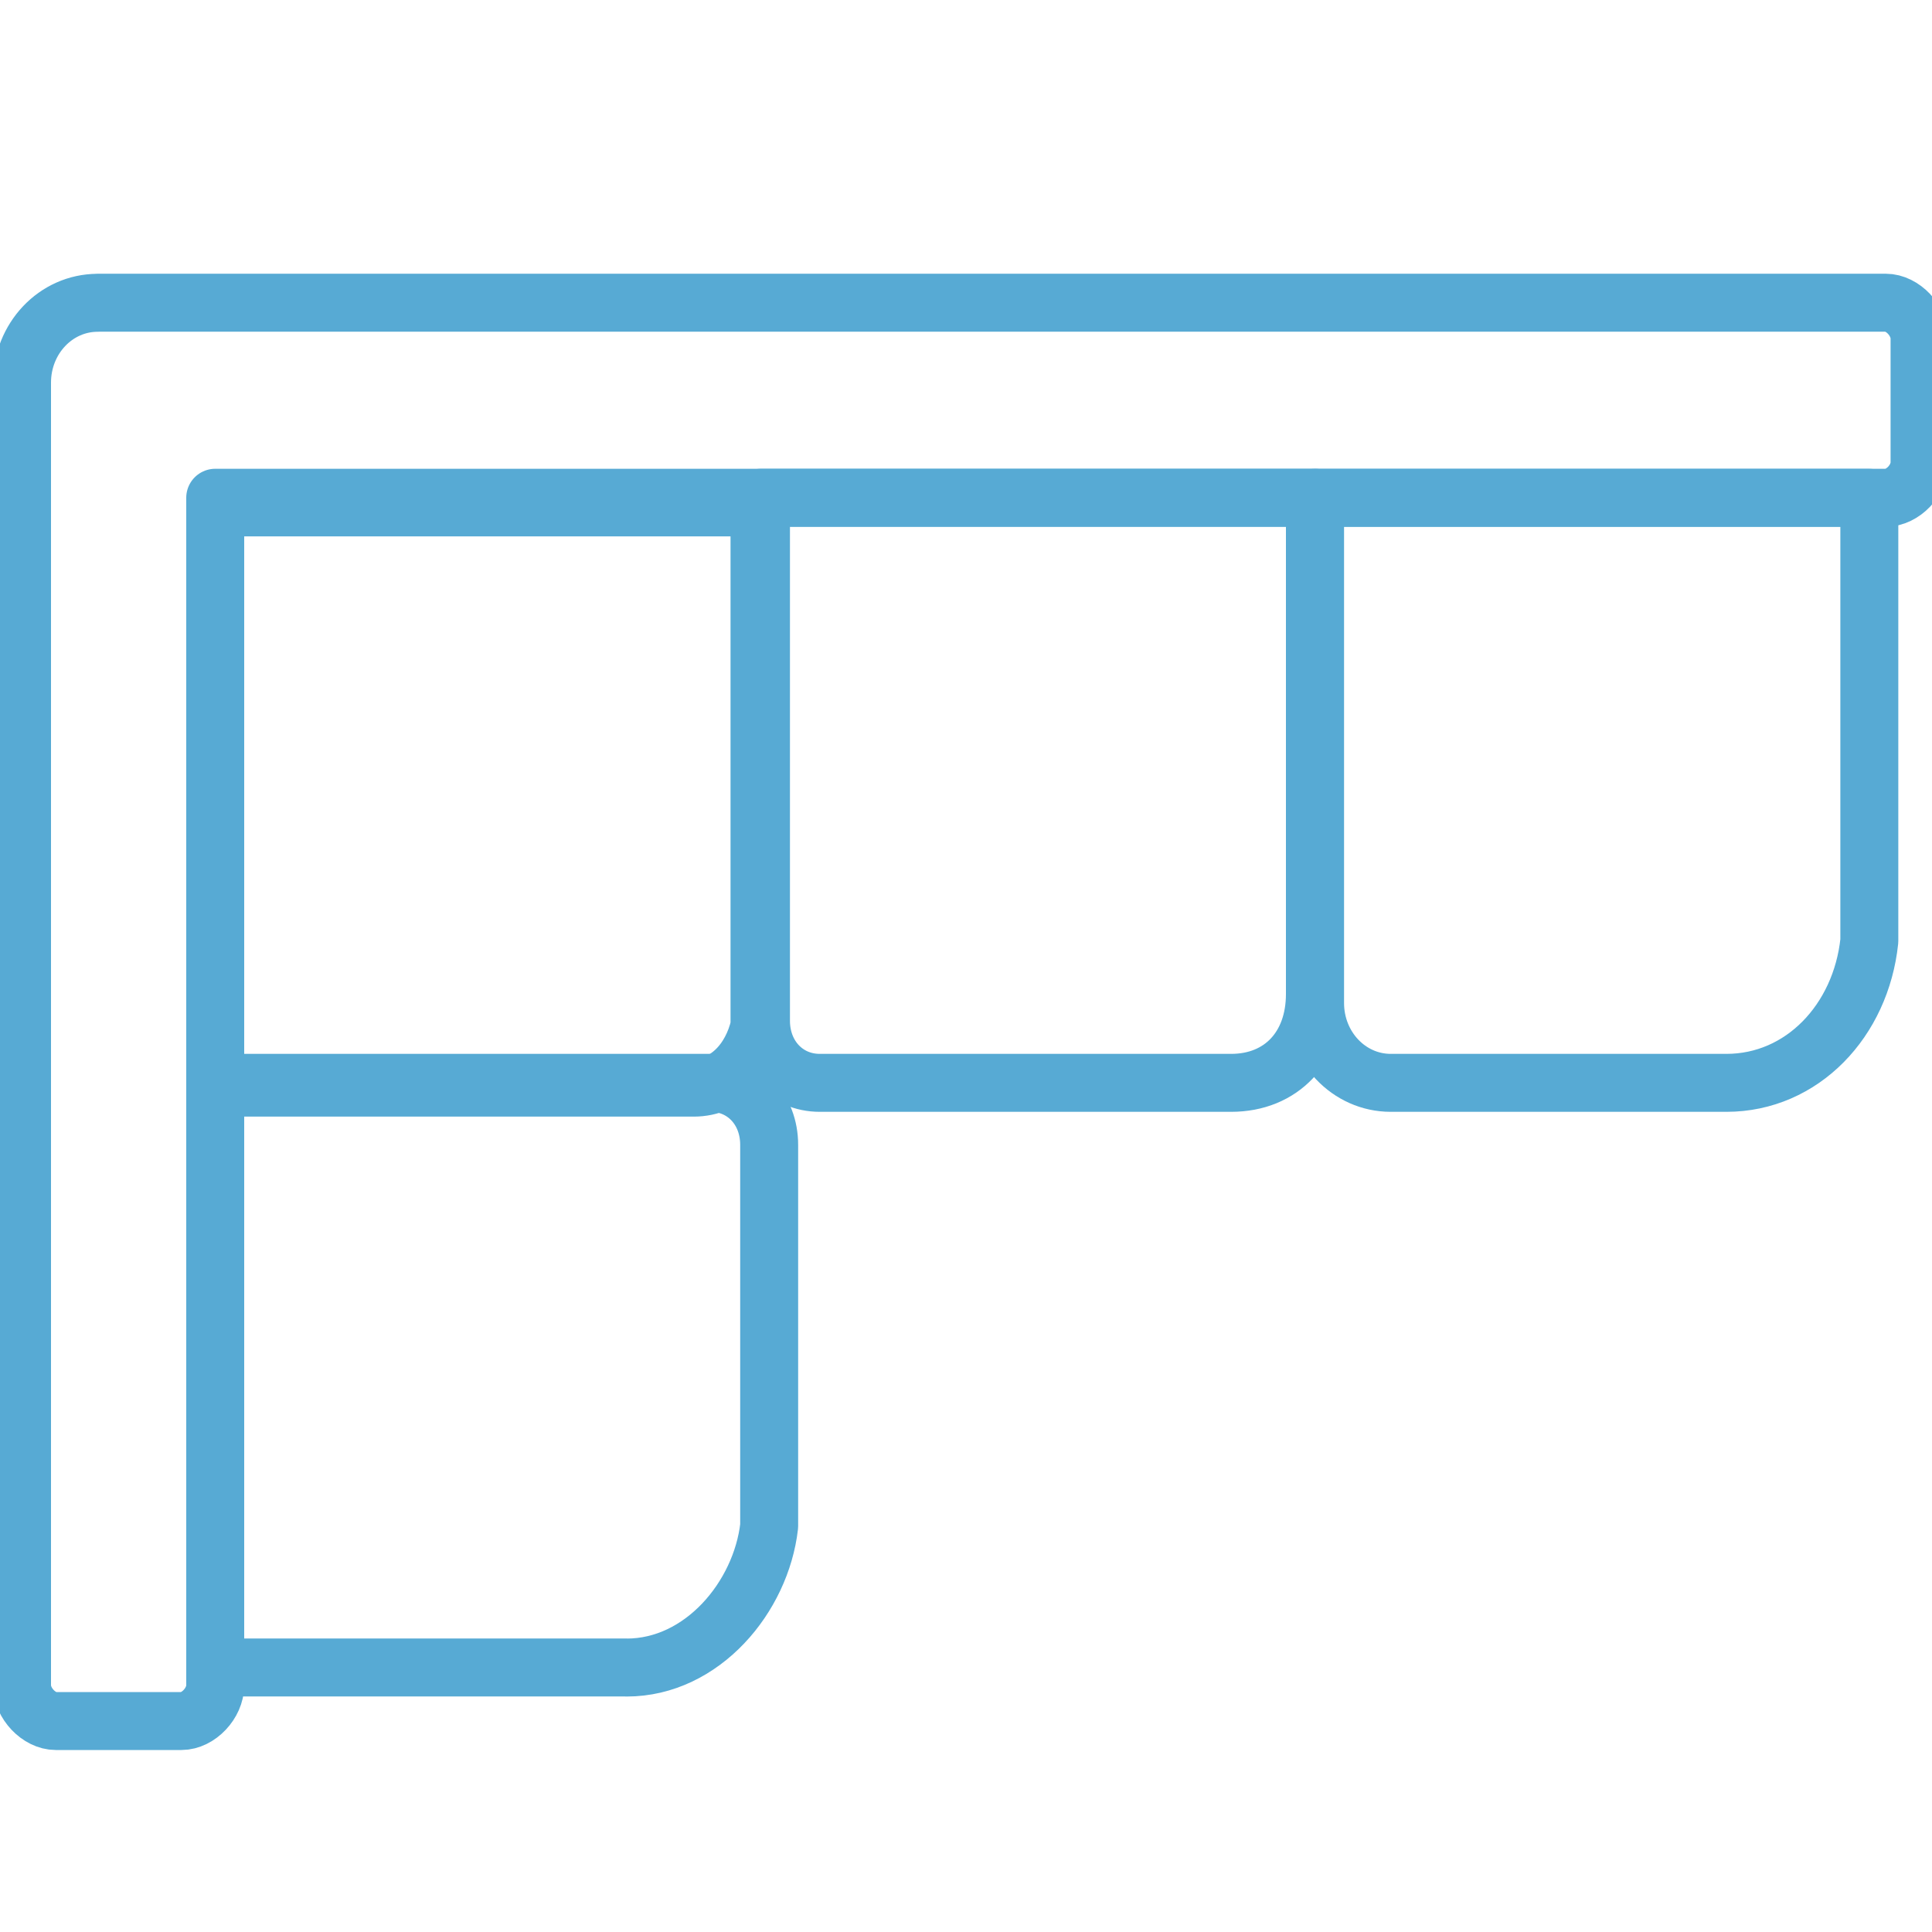
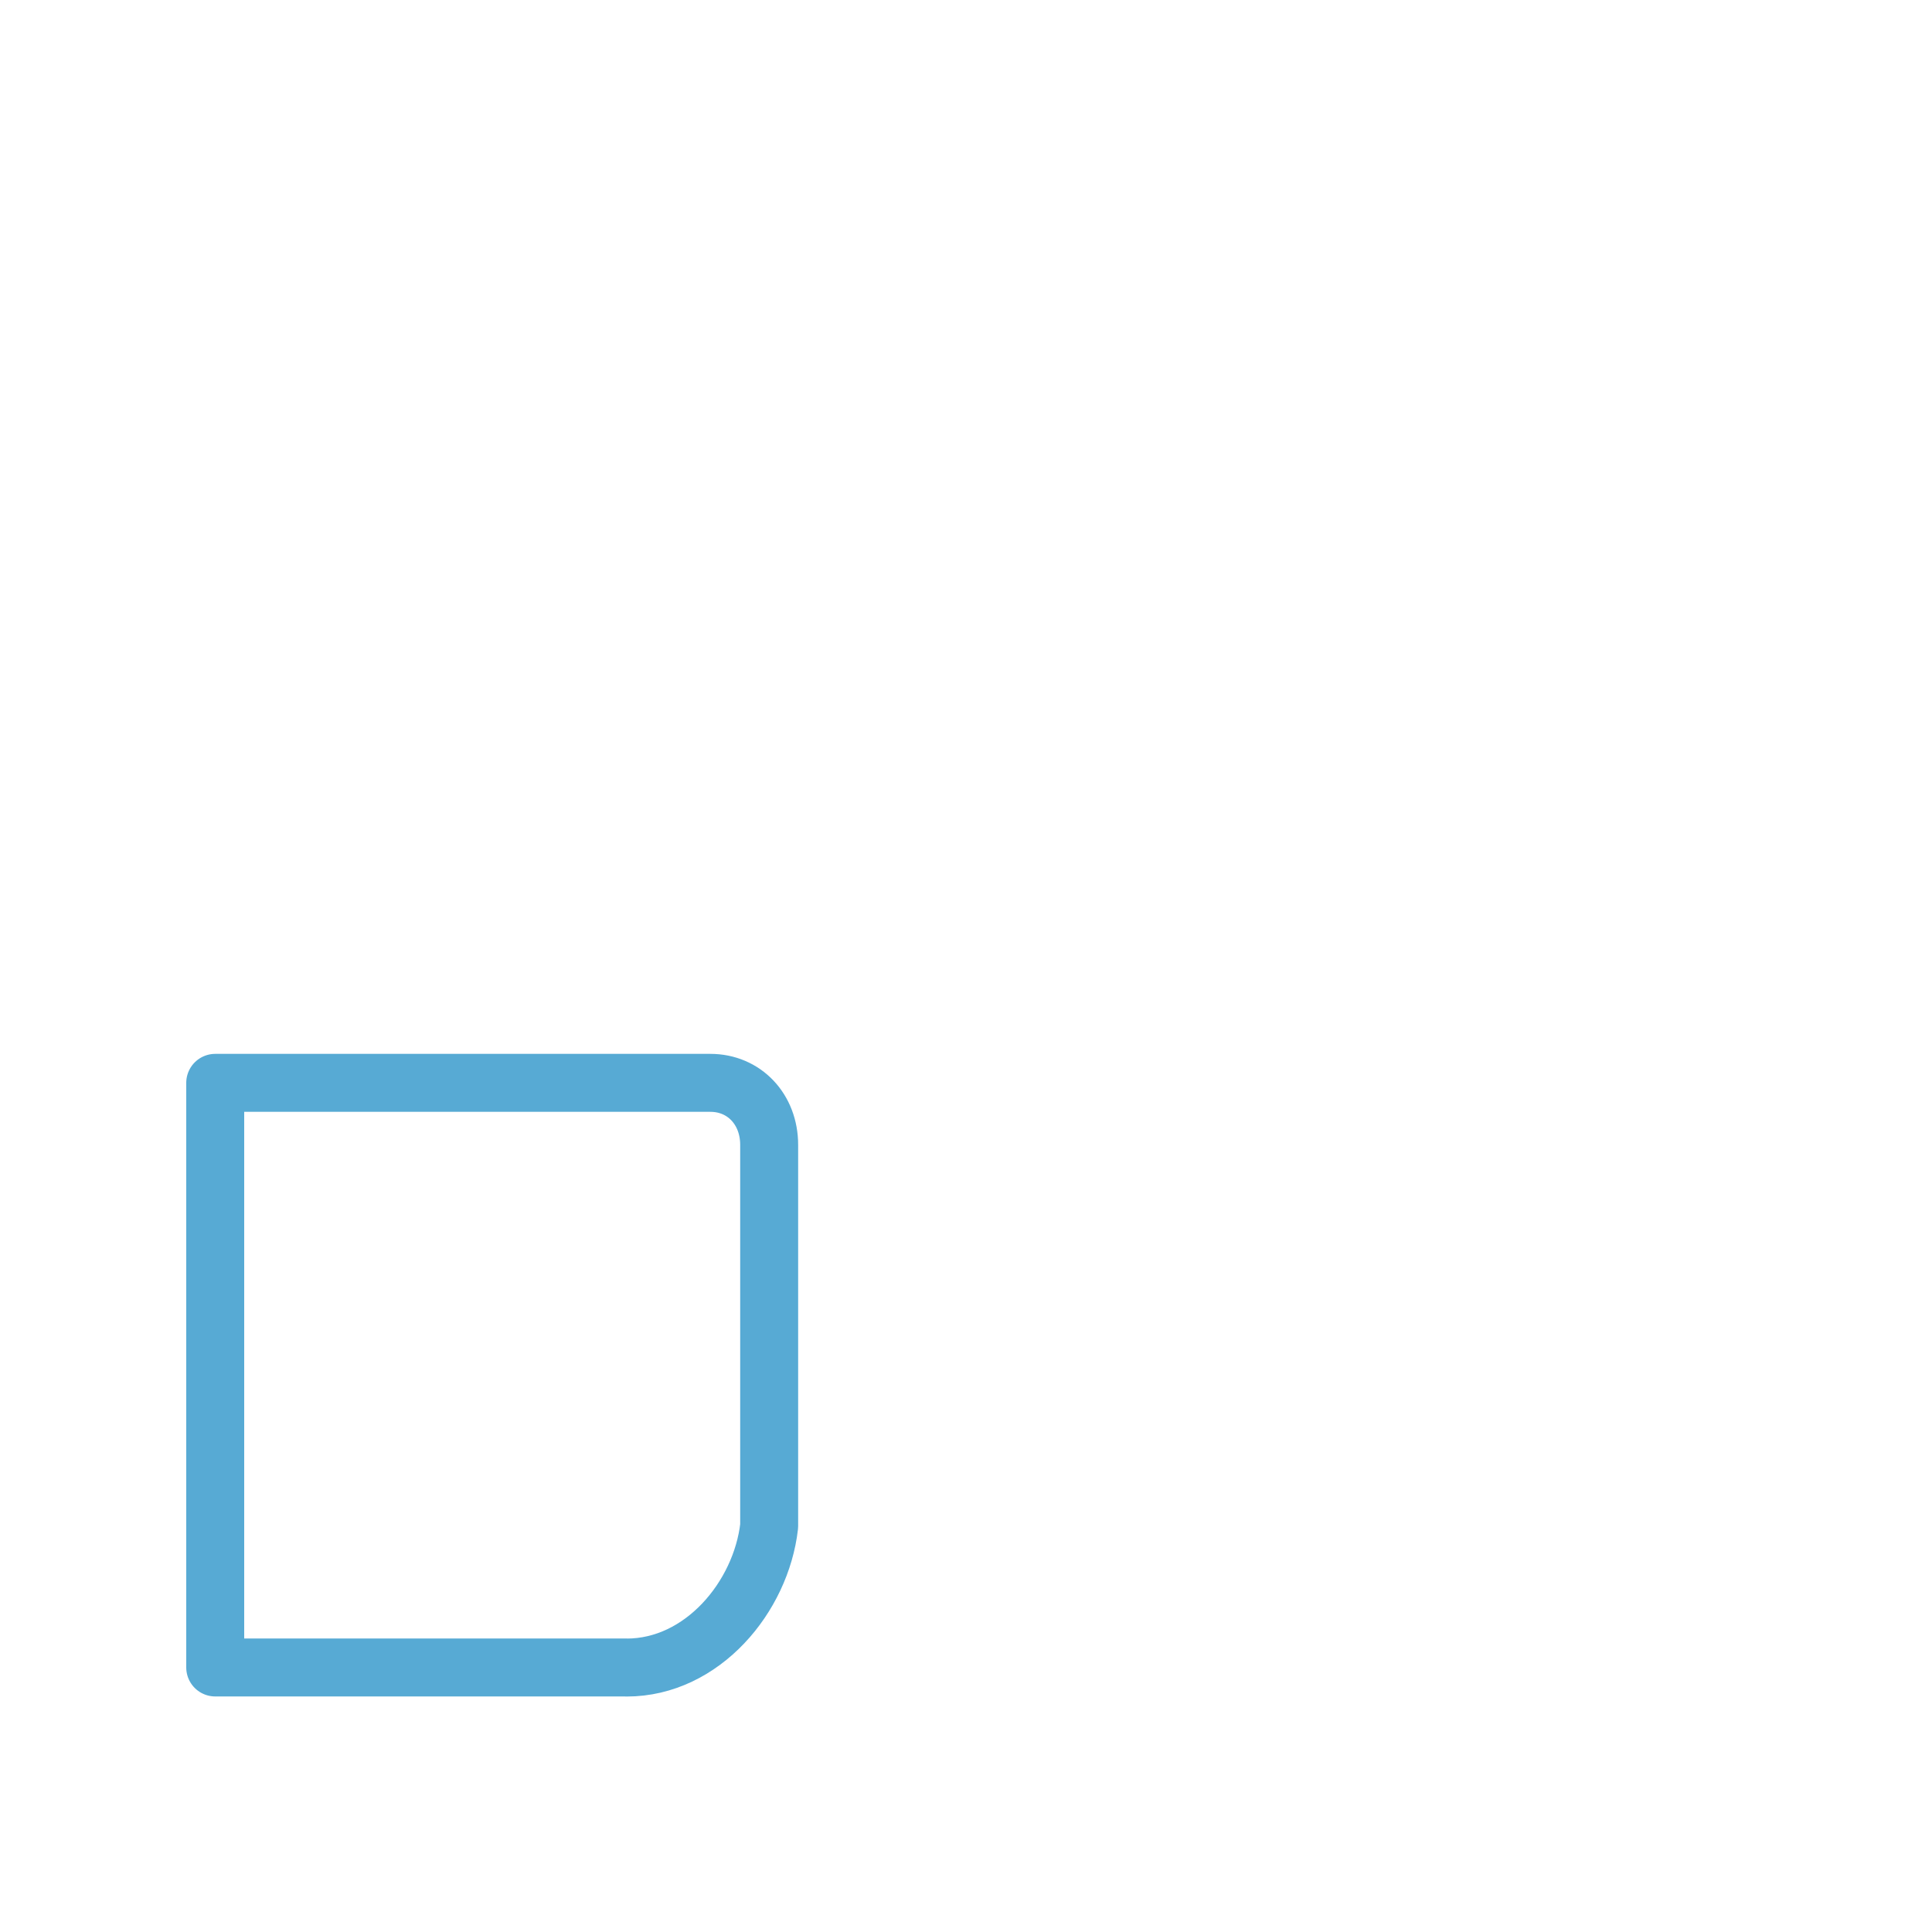
<svg xmlns="http://www.w3.org/2000/svg" width="25" height="25">
  <g>
    <title>background</title>
-     <rect x="-1" y="-1" width="3.562" height="3.562" id="canvas_background" fill="none" />
  </g>
  <g>
    <title>Layer 1</title>
    <g id="surface1" stroke="null">
-       <path d="m8.978,14.074l-6.193,0l0,-7.508l7.043,0l0,6.712c-0.103,0.453 -0.425,0.796 -0.85,0.796l0,0zm0,0" stroke-miterlimit="10" stroke-linejoin="round" stroke-linecap="round" stroke-width="0.75" fill="none" id="svg_1" stroke="#57aad4" />
-       <path d="m15.932,14.012l-5.324,0c-0.437,0 -0.761,-0.346 -0.761,-0.803l0,-6.768l7.168,0l0,6.422c0,0.687 -0.433,1.149 -1.084,1.149l-0,-0zm0,0" stroke-miterlimit="10" stroke-linejoin="round" stroke-linecap="round" stroke-width="0.75" fill="none" id="svg_2" stroke="#57aad4" />
-       <path d="m22.34,14.012l-4.344,0c-0.542,0 -0.979,-0.462 -0.979,-1.033l0,-6.537l7.172,0l0,5.734c-0.109,1.033 -0.87,1.836 -1.849,1.836l0,-0zm0,0" stroke-miterlimit="10" stroke-linejoin="round" stroke-linecap="round" stroke-width="0.75" fill="none" id="svg_3" stroke="#57aad4" />
      <path d="m8.109,21.577l-5.324,0l0,-7.565l6.407,0c0.437,0 0.761,0.341 0.761,0.803l0,4.932c-0.105,0.918 -0.865,1.831 -1.844,1.831zm0,0" stroke-miterlimit="10" stroke-linejoin="round" stroke-linecap="round" stroke-width="0.75" fill="none" id="svg_4" stroke="#57aad4" />
-       <path d="m1.264,3.918c-0.542,0 -0.979,0.462 -0.979,1.033l0,16.857c0,0.231 0.219,0.462 0.437,0.462l1.626,0c0.219,0 0.437,-0.231 0.437,-0.462l0,-15.367l21.617,0c0.219,0 0.437,-0.226 0.437,-0.457l0,-1.605c0,-0.231 -0.219,-0.462 -0.437,-0.462l-23.138,0l0,0zm0,0" stroke-miterlimit="10" stroke-linejoin="round" stroke-linecap="round" stroke-width="0.75" fill="none" id="svg_5" stroke="#57aad4" />
    </g>
  </g>
</svg>